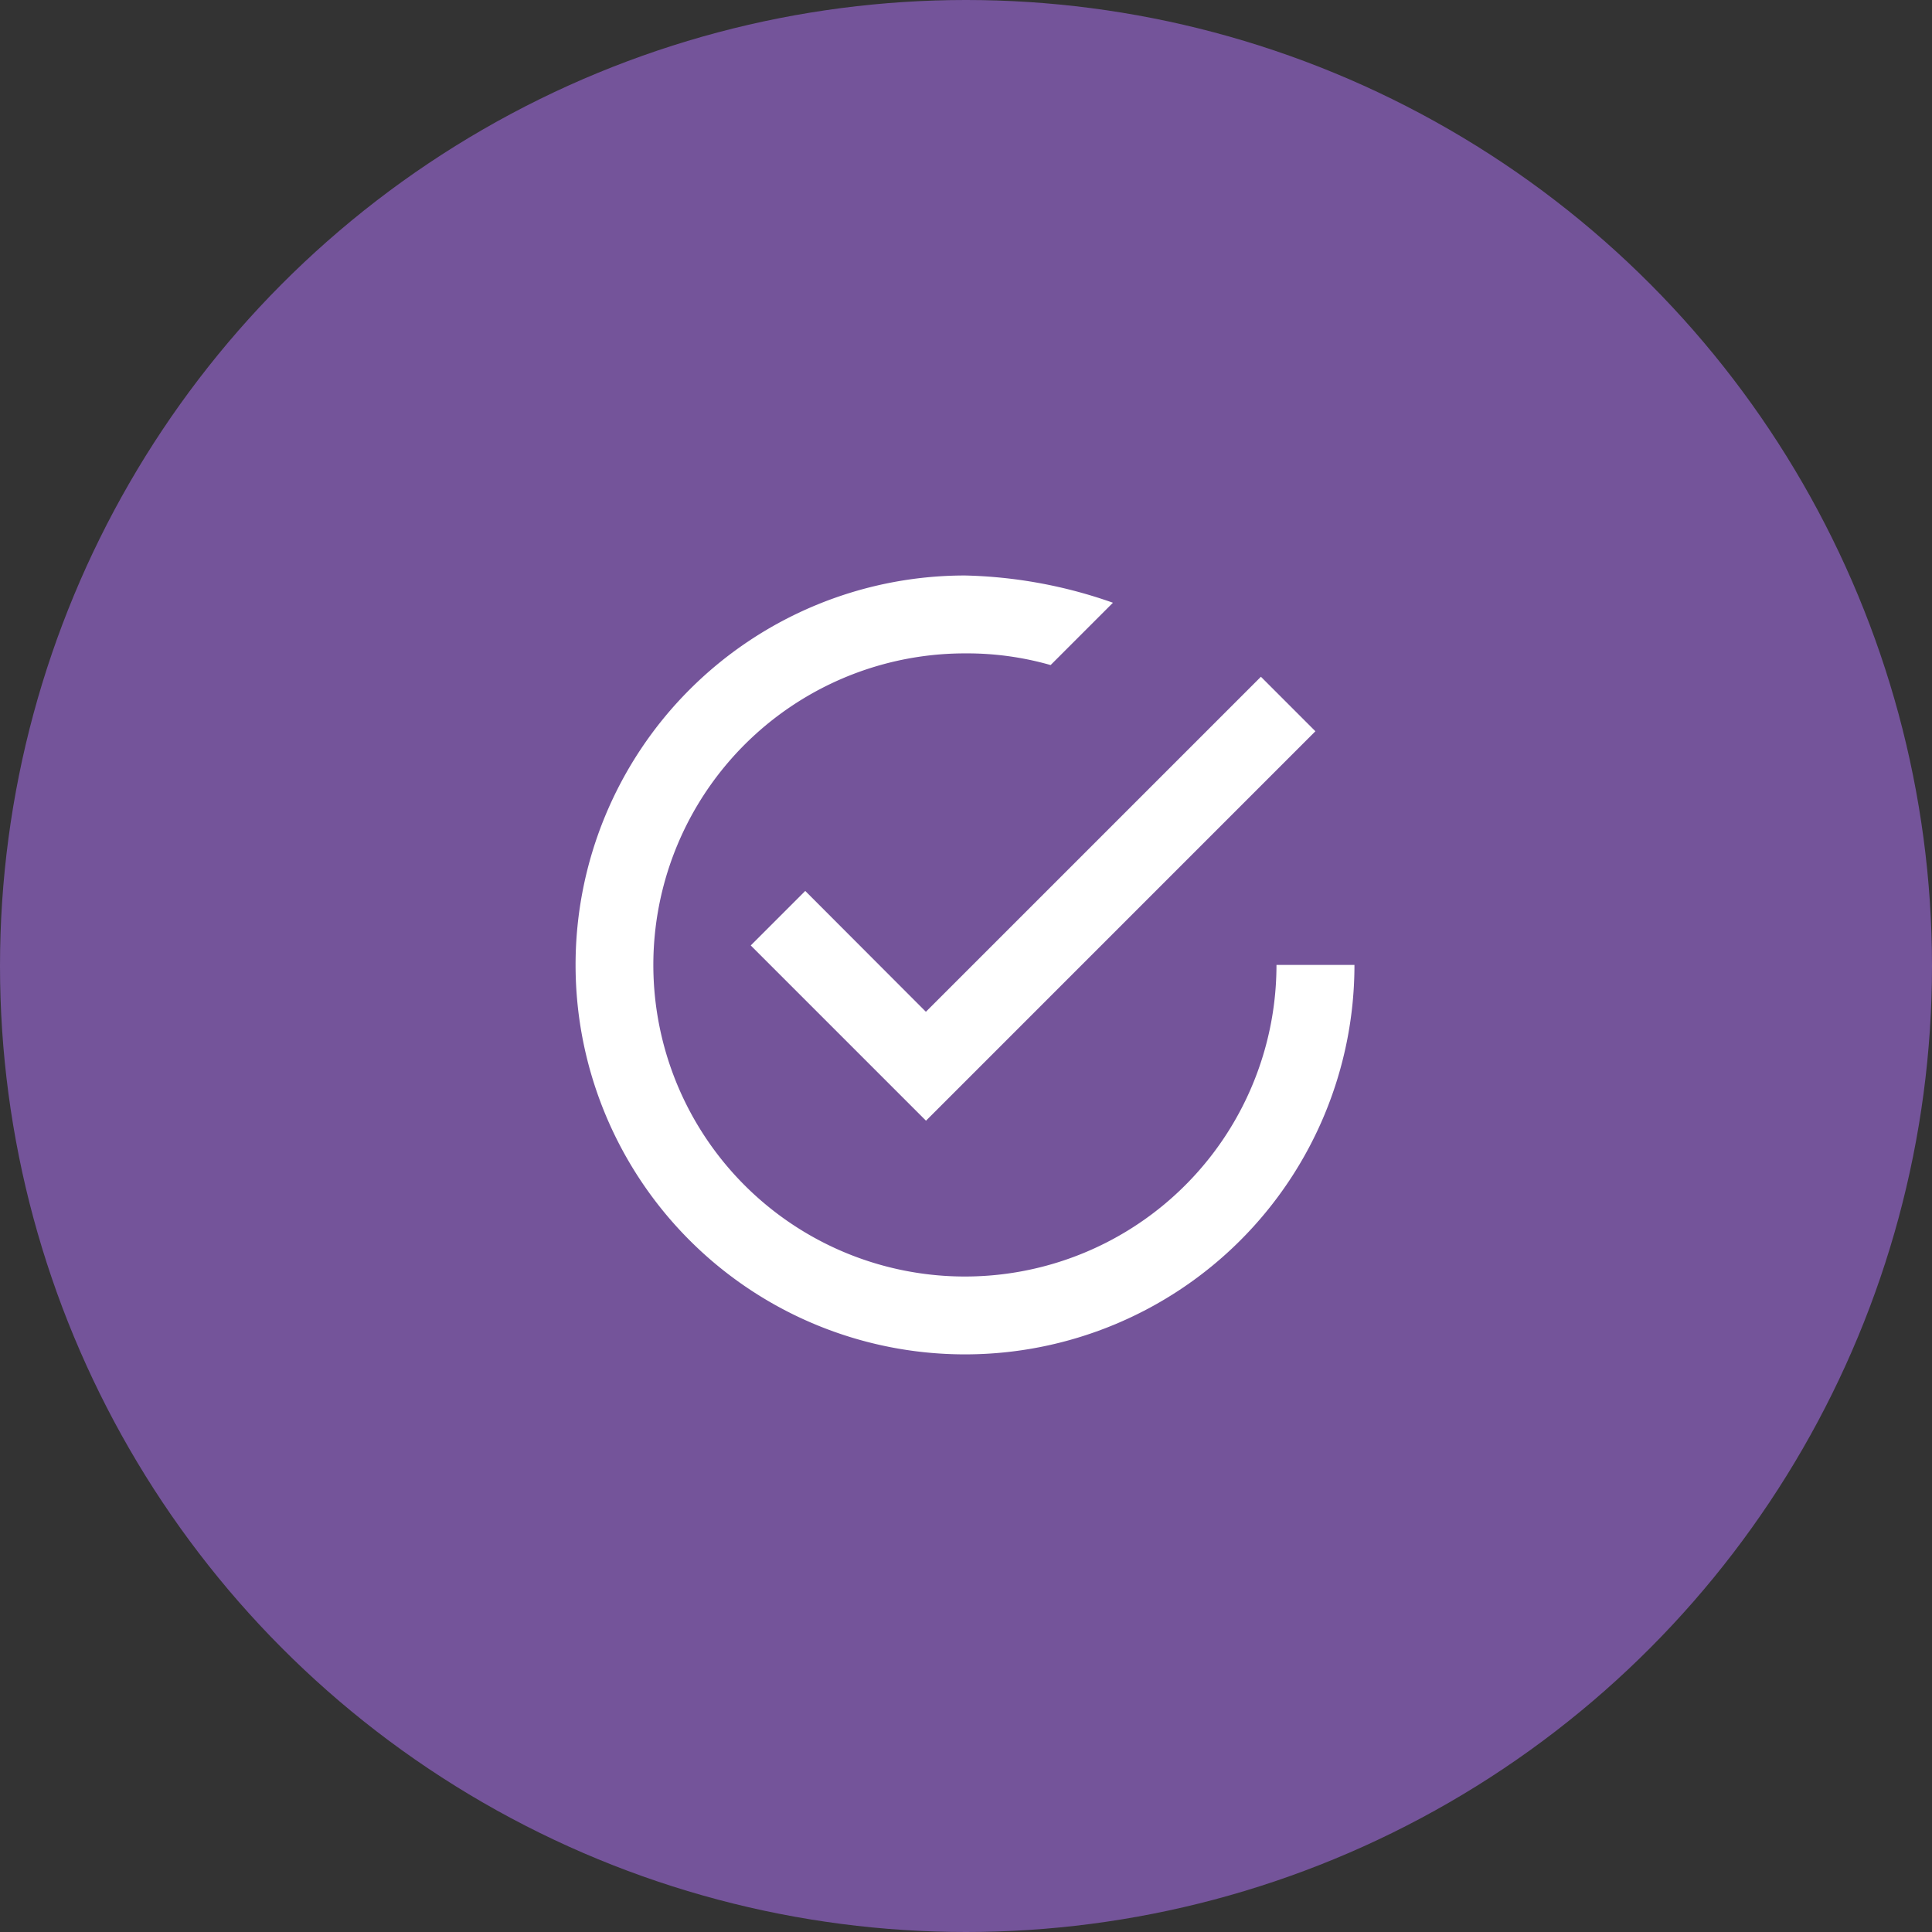
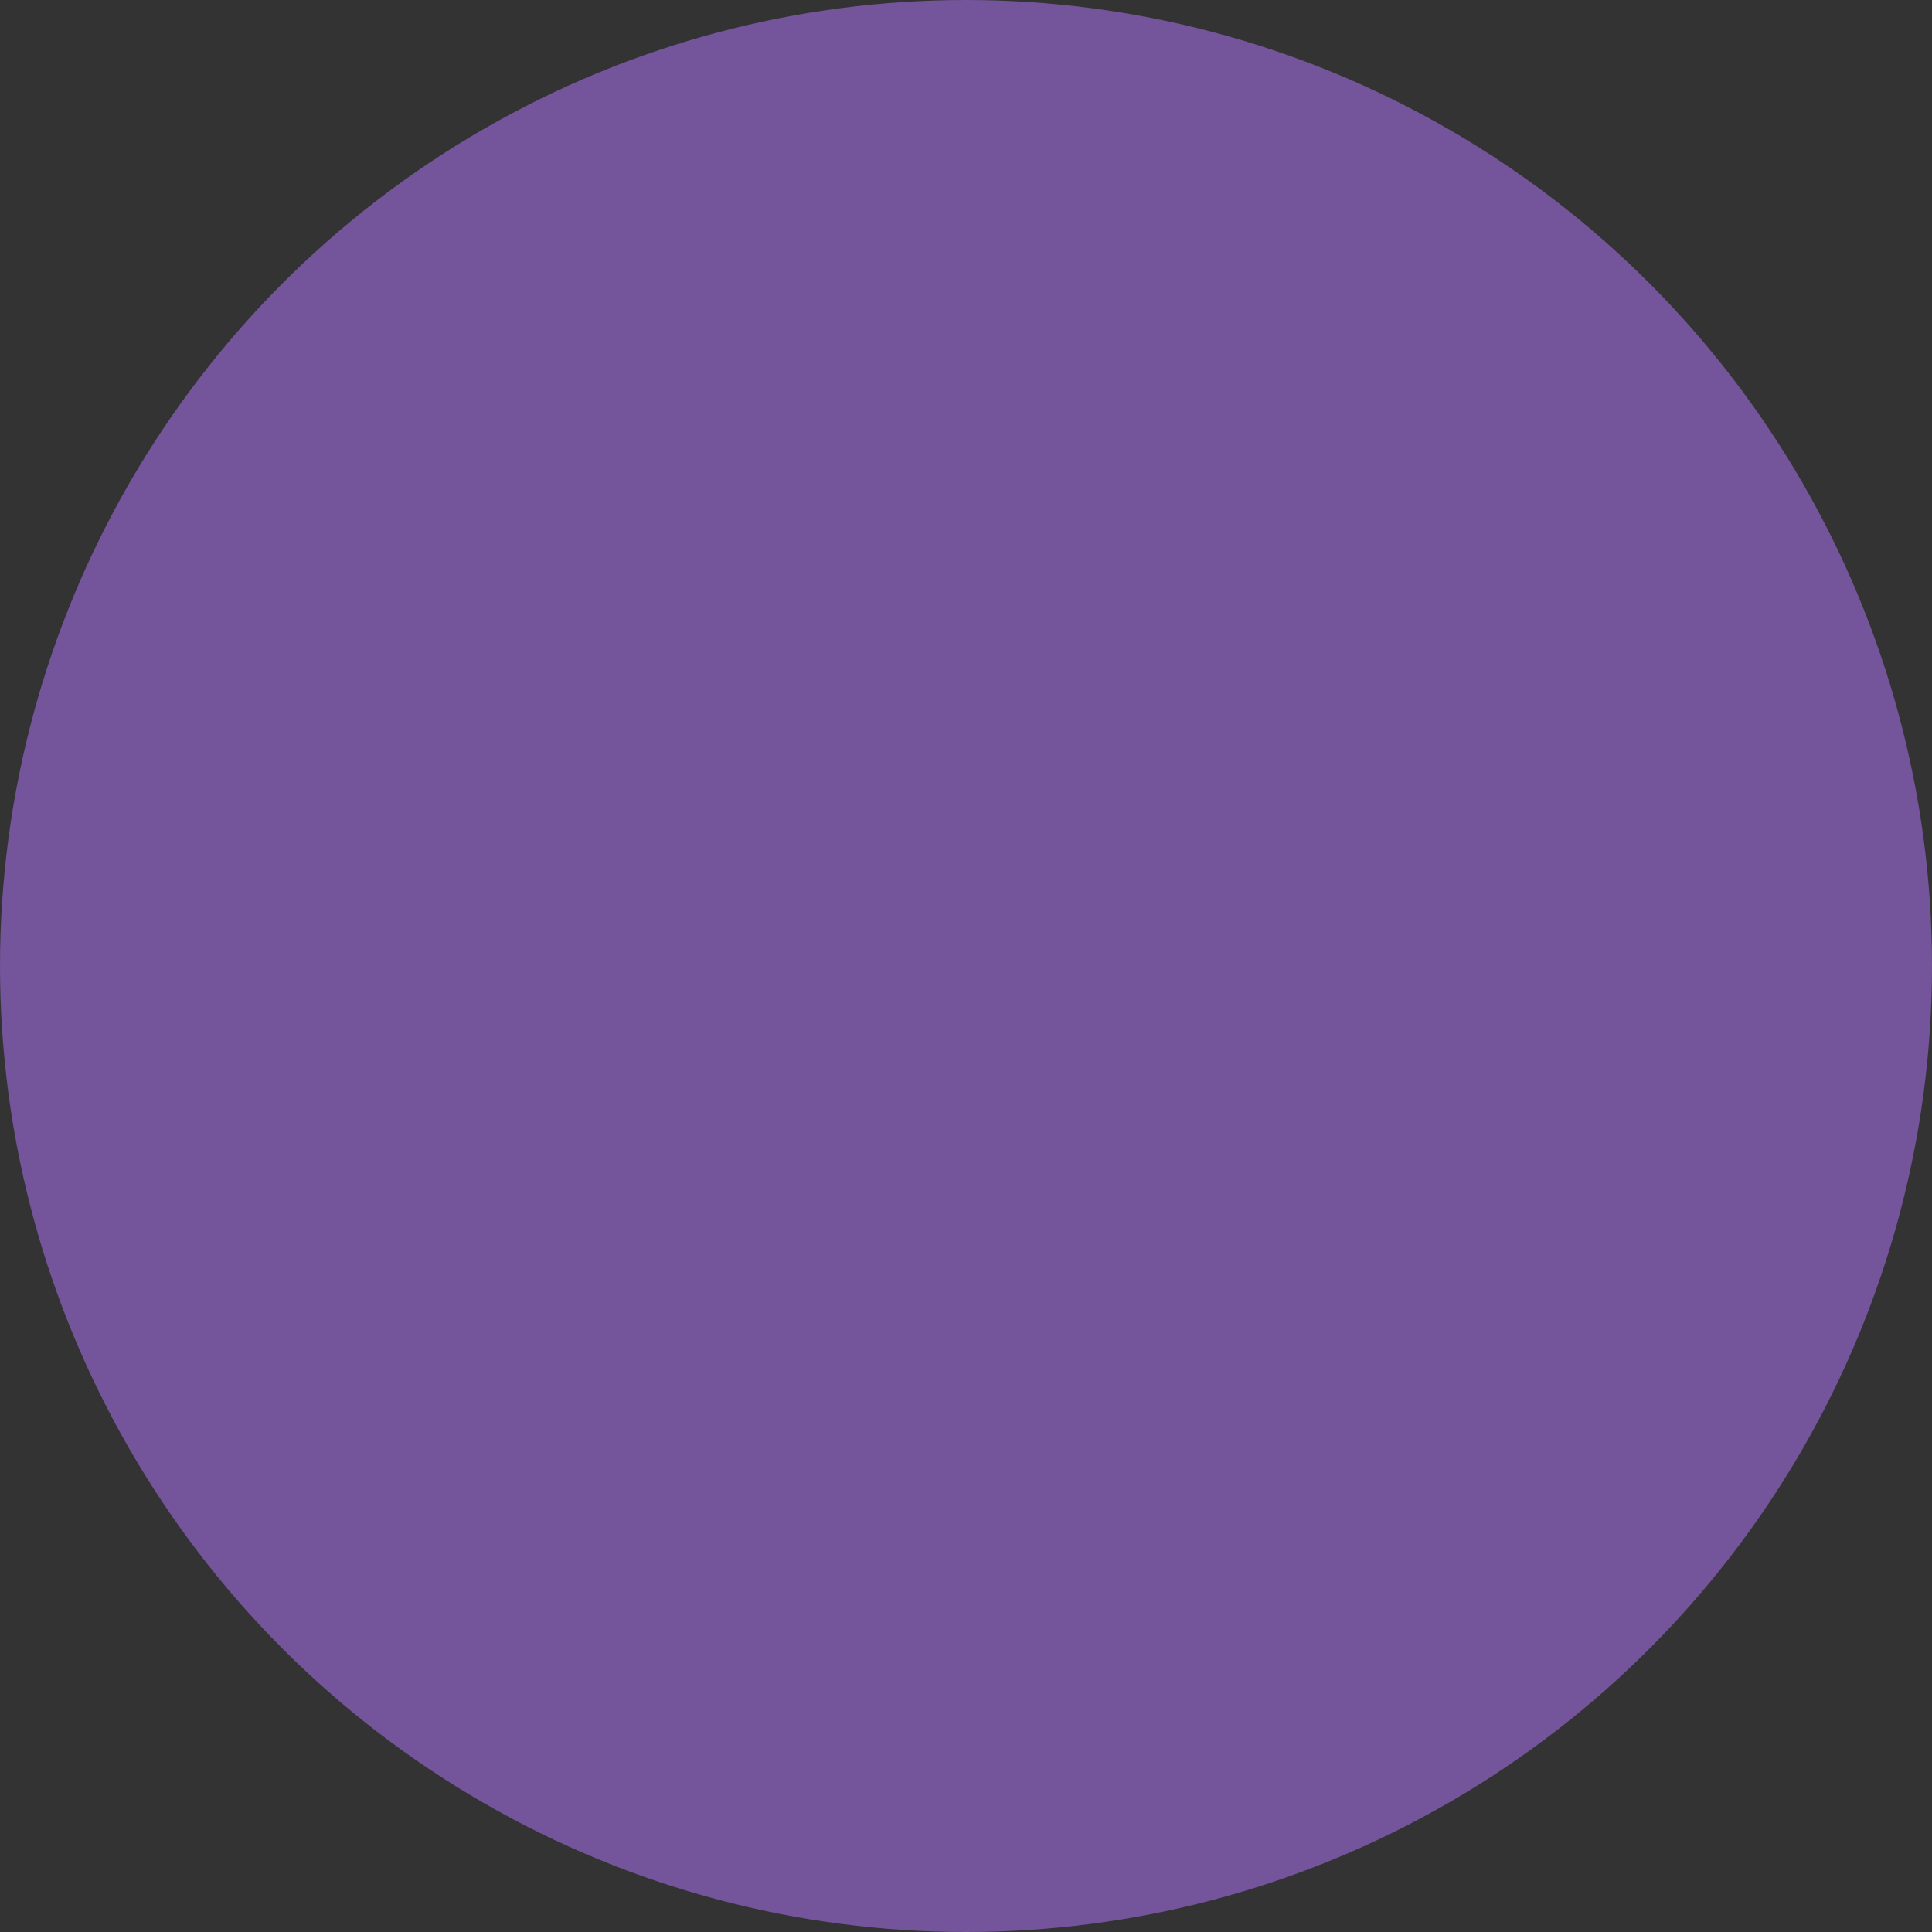
<svg xmlns="http://www.w3.org/2000/svg" width="94" height="94" viewBox="0 0 94 94">
  <rect x="0" y="0" width="94" height="94" fill="#333333" stroke="none" />
  <g id="Group_182" data-name="Group 182" transform="translate(-225 -3904)">
    <circle id="Ellipse_10" data-name="Ellipse 10" cx="47" cy="47" r="47" transform="translate(225 3904)" fill="#74549a" />
    <g id="tick-inside-circle" transform="translate(253 3932)">
      <g id="check-circle-outline">
-         <path id="Path_12" data-name="Path 12" d="M11.179,15.348,8.527,18l8.527,8.527L36,7.579,33.349,4.927l-16.3,16.3Zm22.927,3.6A15.159,15.159,0,1,1,18.948,3.79a14.777,14.777,0,0,1,4.169.568l3.032-3.032A23.063,23.063,0,0,0,18.948,0,18.948,18.948,0,1,0,37.9,18.948Z" fill="#fff" />
-       </g>
+         </g>
    </g>
  </g>
</svg>